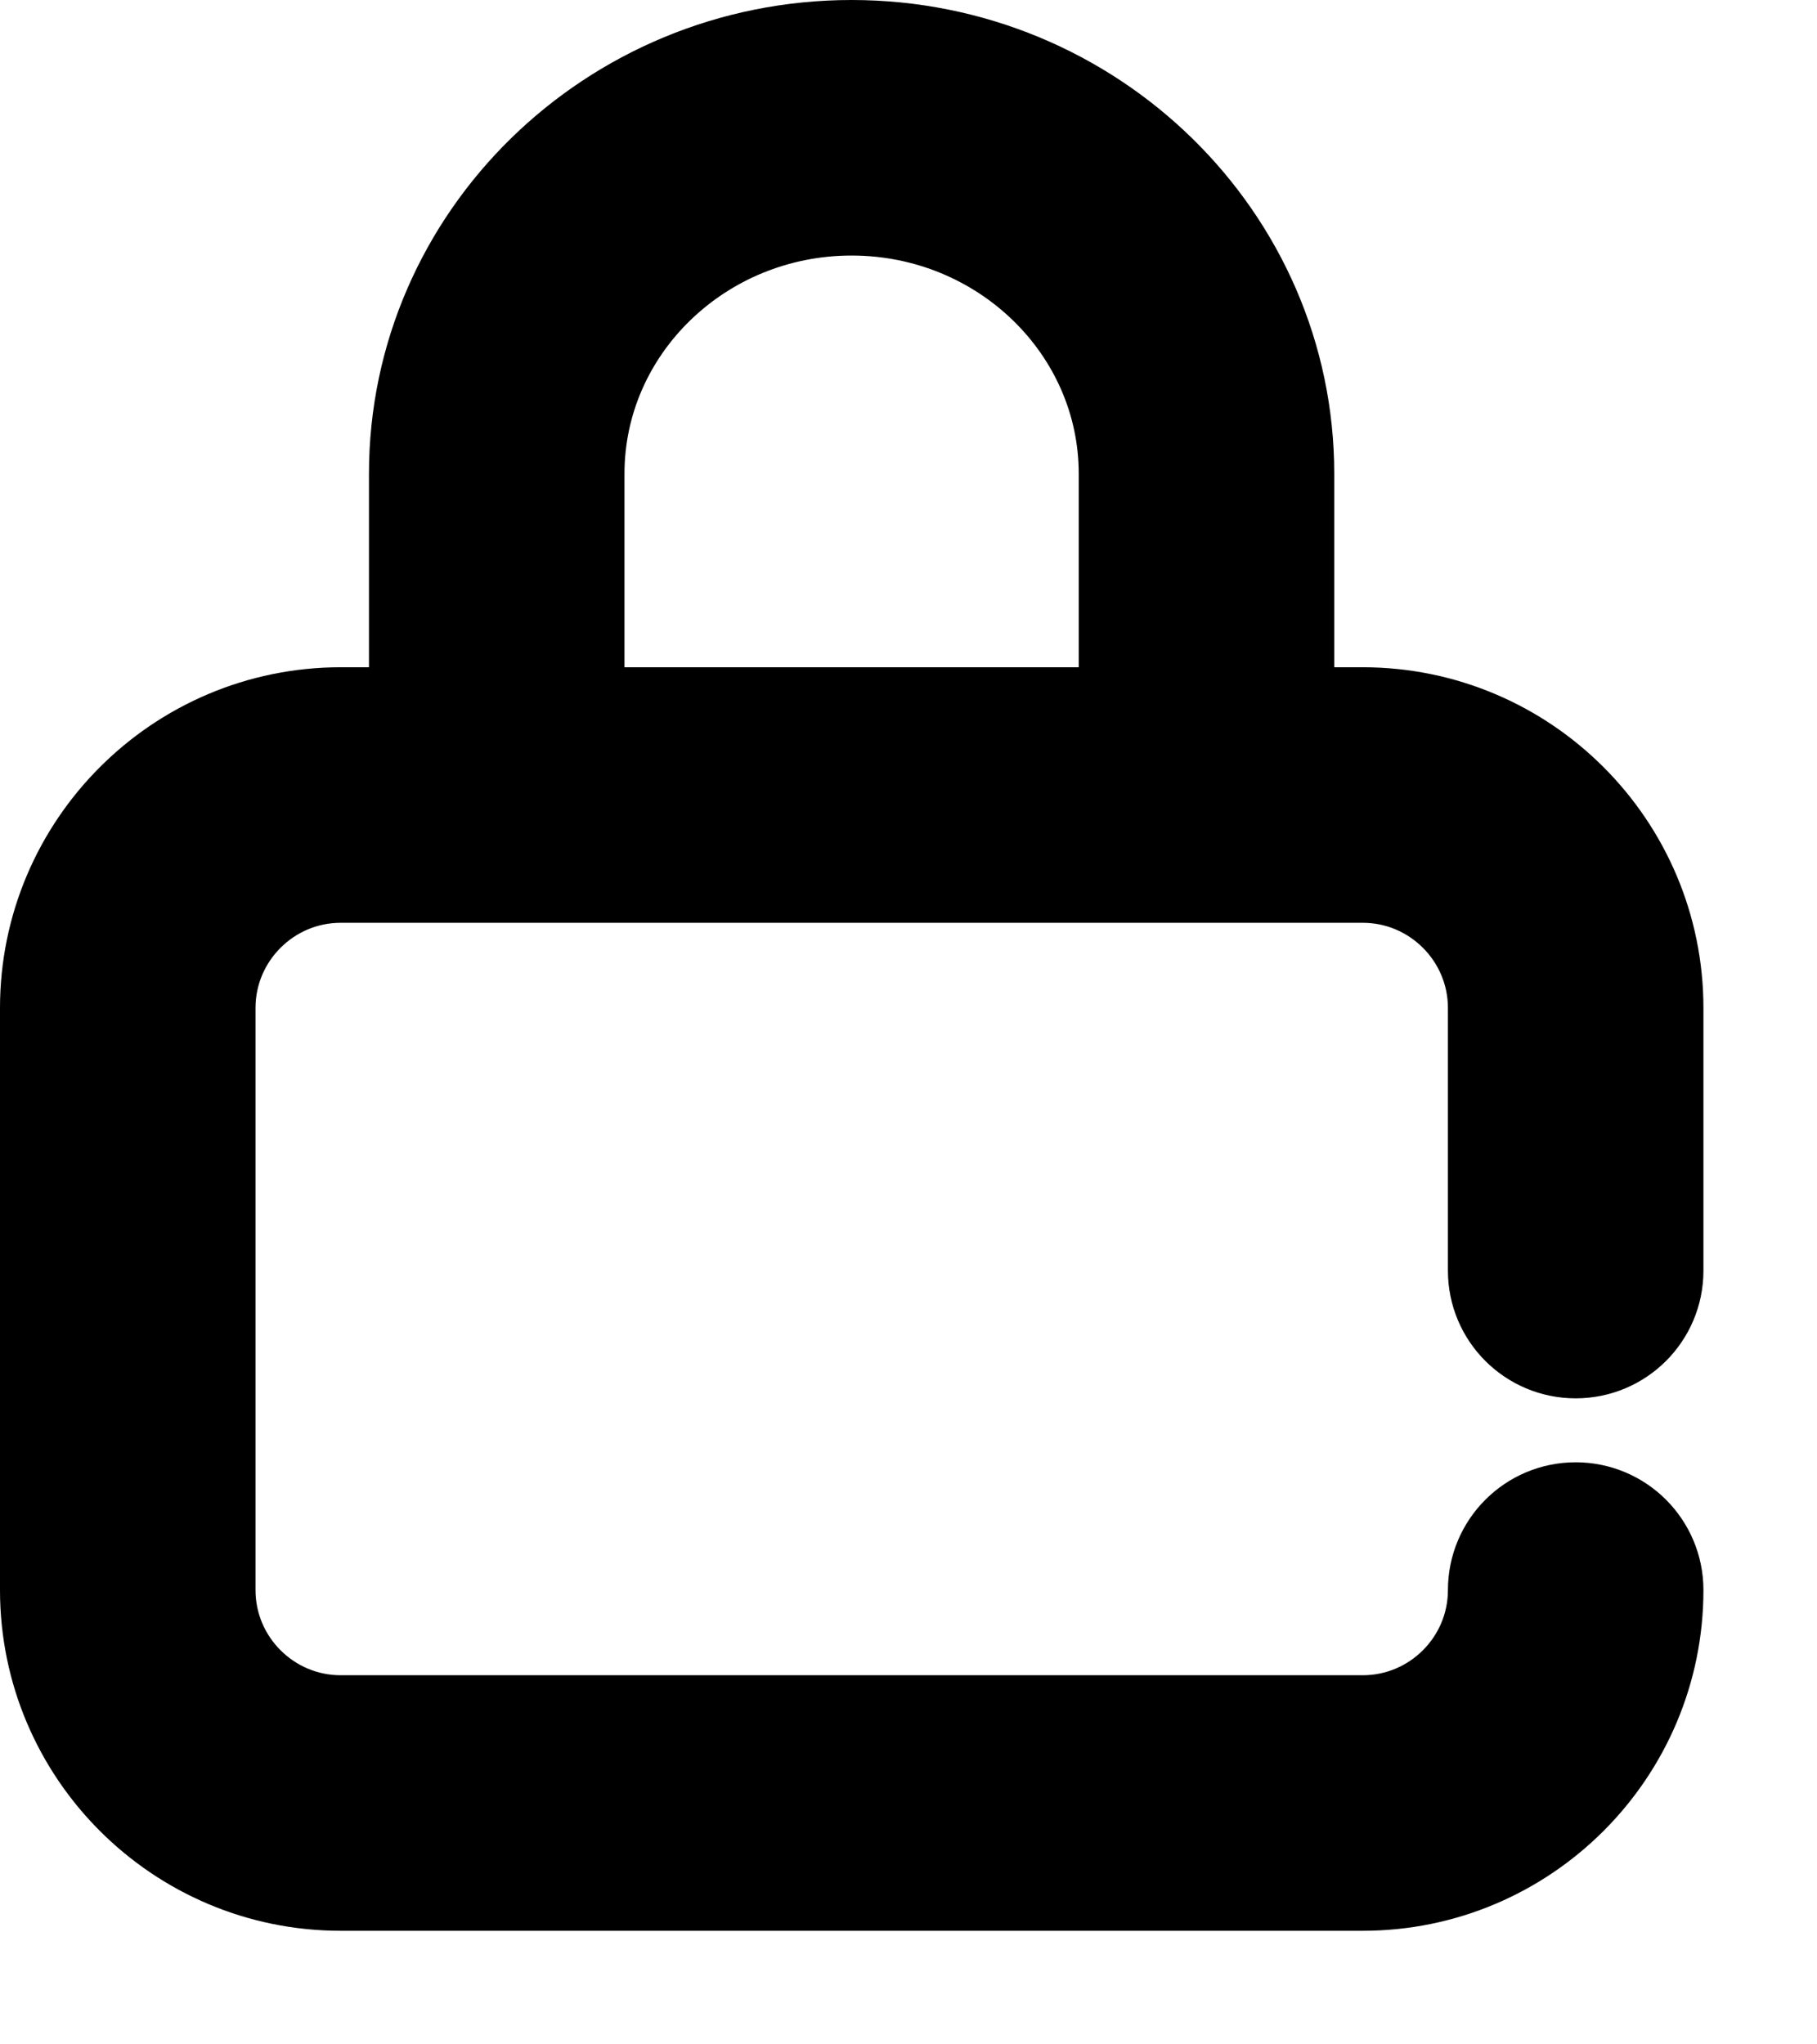
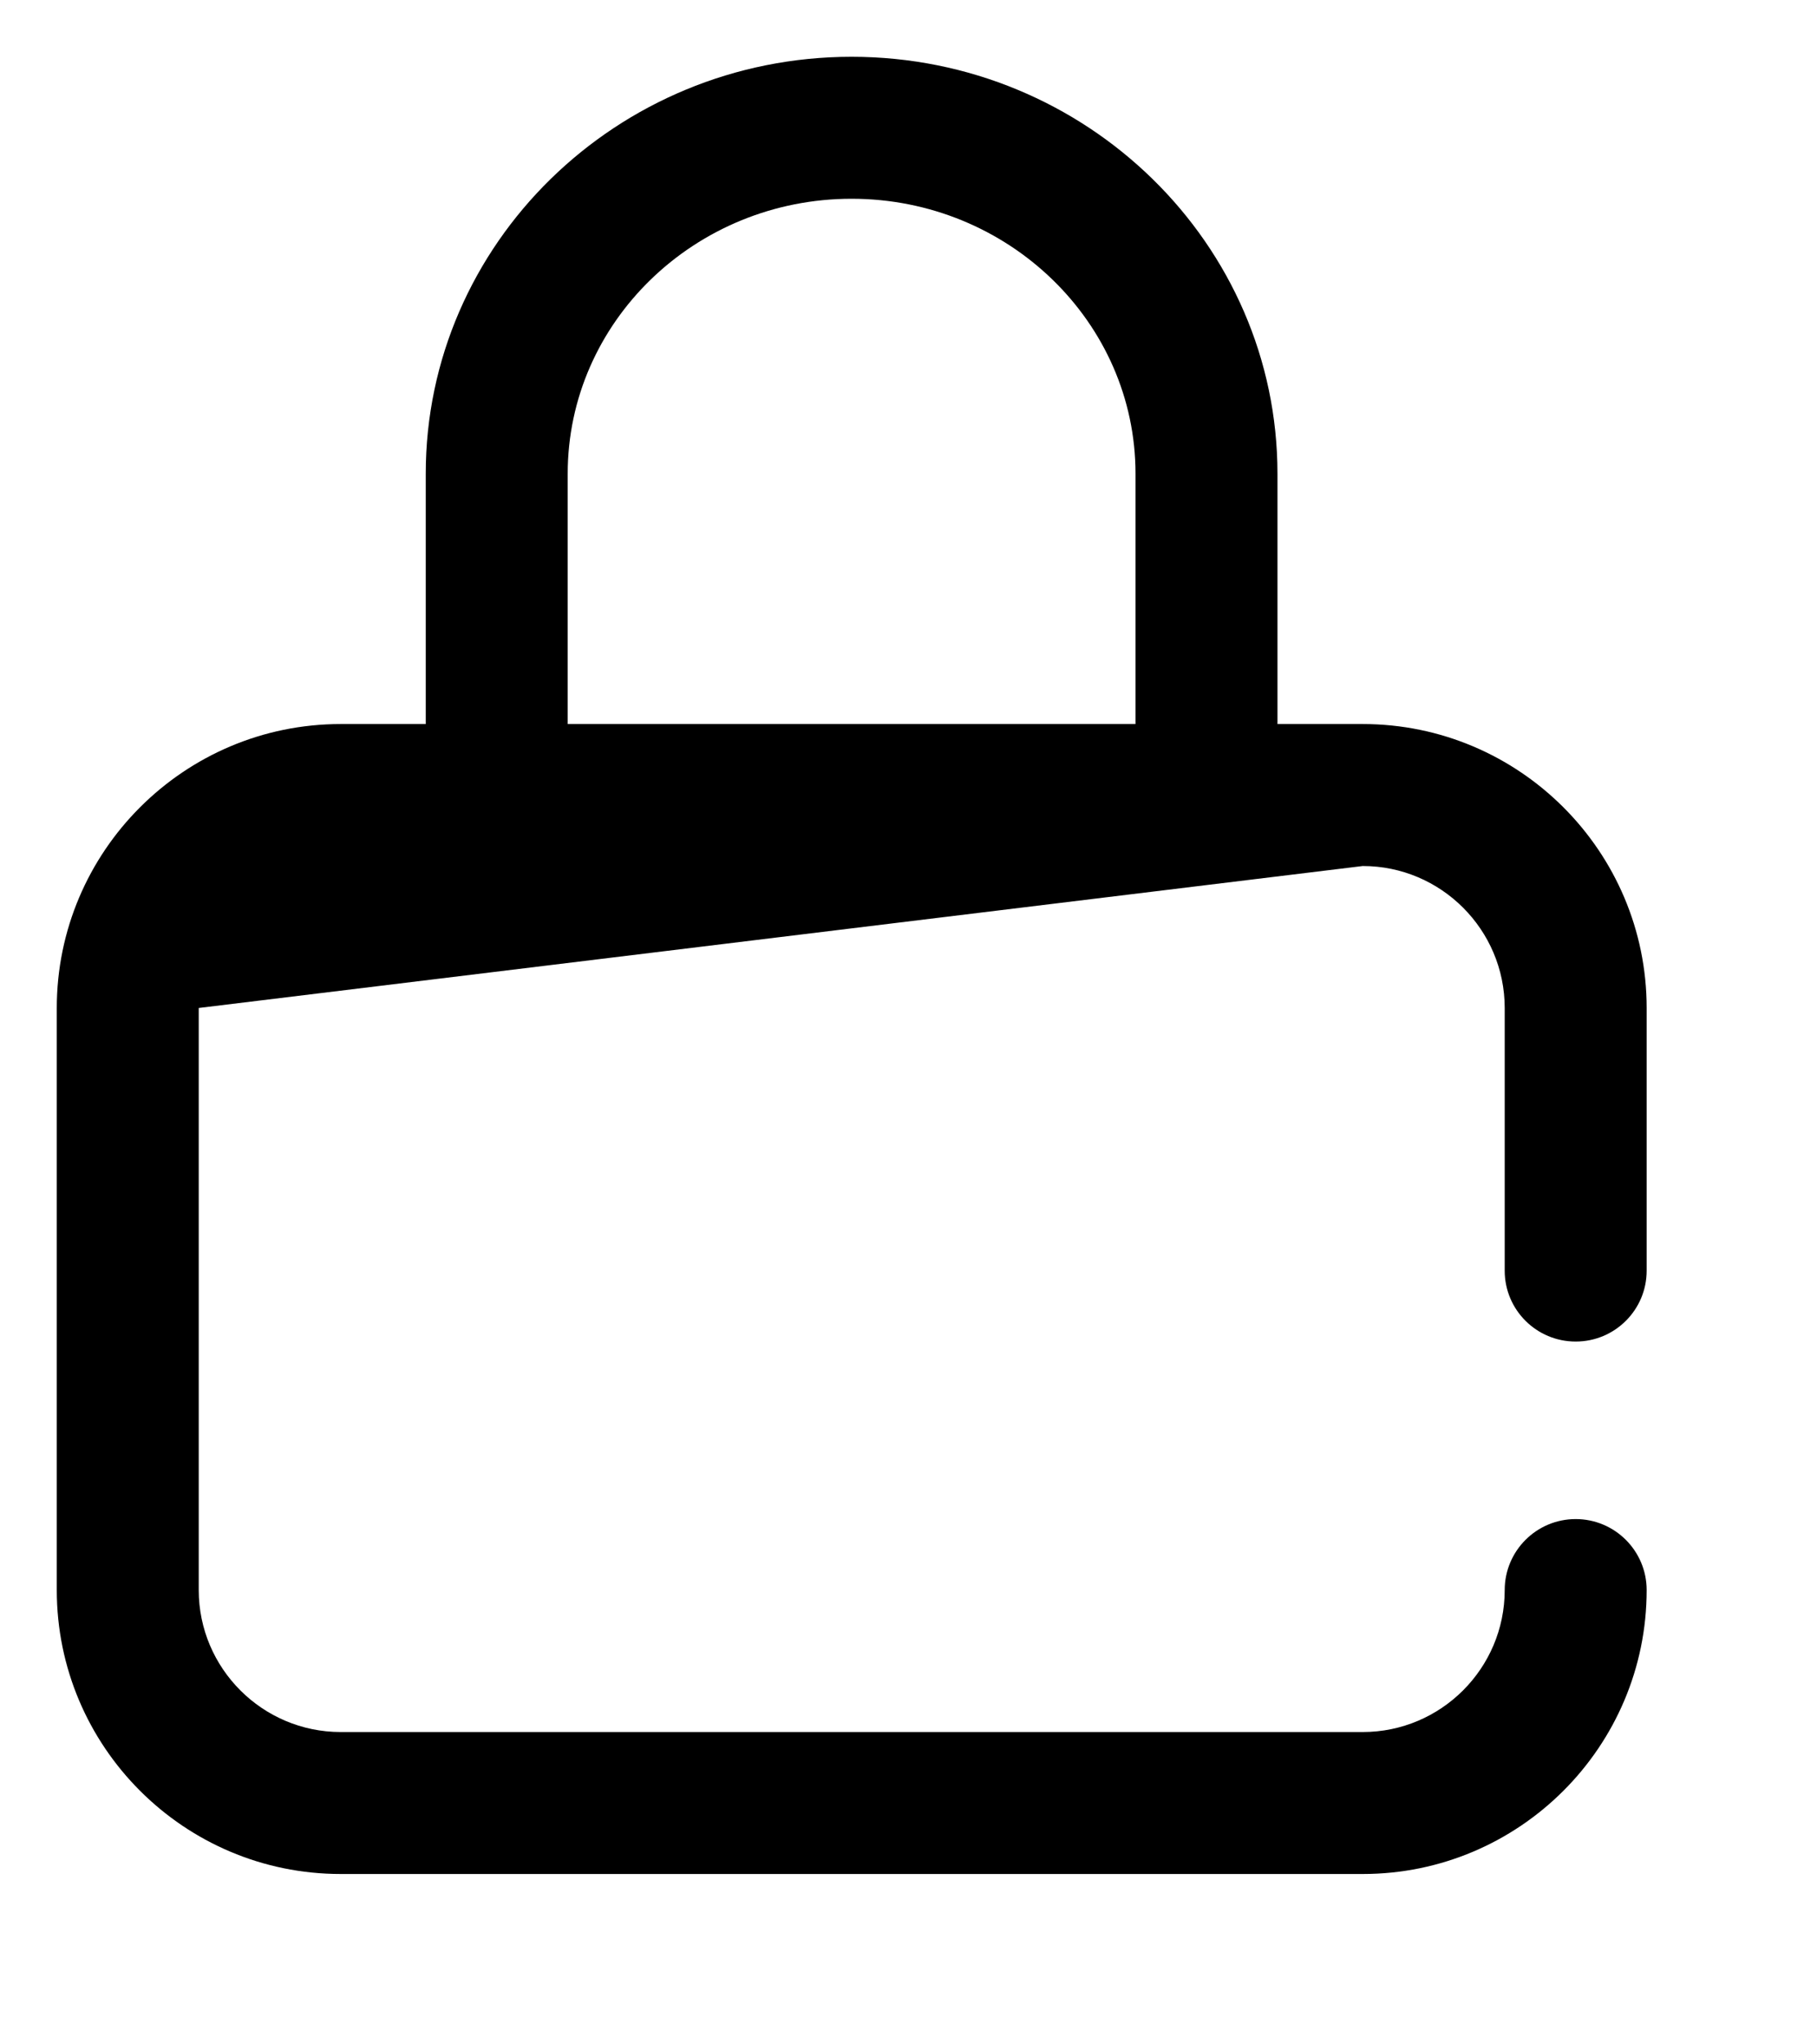
<svg xmlns="http://www.w3.org/2000/svg" width="16" height="18">
-   <path transform="translate(0.5 0.5)" d="M13.375 11.312C13.72 11.312 14 11.033 14 10.688L14 8.375C14 6.997 12.879 5.875 11.5 5.875L10.749 5.875L10.749 3.671C10.749 1.647 9.067 0 6.999 0C4.931 0 3.249 1.647 3.249 3.671L3.249 5.875L2.5 5.875C1.121 5.875 0 6.997 0 8.375L0 13.5C0 14.879 1.121 16 2.5 16L11.5 16C12.879 16 14 14.879 14 13.5C14 13.155 13.72 12.875 13.375 12.875C13.03 12.875 12.75 13.155 12.75 13.5C12.75 14.189 12.189 14.75 11.5 14.75L2.5 14.75C1.811 14.75 1.25 14.189 1.25 13.5L1.25 8.375C1.25 7.686 1.811 7.125 2.5 7.125L11.5 7.125C12.189 7.125 12.75 7.686 12.75 8.375L12.75 10.688C12.75 11.033 13.03 11.312 13.375 11.312ZM9.499 5.875L4.499 5.875L4.499 3.671C4.499 2.336 5.62 1.25 6.999 1.25C8.377 1.25 9.499 2.336 9.499 3.671L9.499 5.875Z" />
-   <path fill="none" stroke="black" stroke-width="1" stroke-miterlimit="10" transform="translate(0.5 0.5)" d="M13.375 11.312C13.72 11.312 14 11.033 14 10.688L14 8.375C14 6.997 12.879 5.875 11.5 5.875L10.749 5.875L10.749 3.671C10.749 1.647 9.067 0 6.999 0C4.931 0 3.249 1.647 3.249 3.671L3.249 5.875L2.5 5.875C1.121 5.875 0 6.997 0 8.375L0 13.5C0 14.879 1.121 16 2.5 16L11.5 16C12.879 16 14 14.879 14 13.5C14 13.155 13.72 12.875 13.375 12.875C13.03 12.875 12.75 13.155 12.75 13.5C12.75 14.189 12.189 14.75 11.5 14.75L2.5 14.75C1.811 14.75 1.25 14.189 1.25 13.5L1.25 8.375C1.25 7.686 1.811 7.125 2.5 7.125L11.5 7.125C12.189 7.125 12.75 7.686 12.75 8.375L12.75 10.688C12.75 11.033 13.03 11.312 13.375 11.312ZM9.499 5.875L4.499 5.875L4.499 3.671C4.499 2.336 5.62 1.25 6.999 1.25C8.377 1.25 9.499 2.336 9.499 3.671L9.499 5.875Z" />
+   <path transform="translate(0.5 0.5)" d="M13.375 11.312C13.72 11.312 14 11.033 14 10.688L14 8.375C14 6.997 12.879 5.875 11.5 5.875L10.749 5.875L10.749 3.671C10.749 1.647 9.067 0 6.999 0C4.931 0 3.249 1.647 3.249 3.671L3.249 5.875L2.5 5.875C1.121 5.875 0 6.997 0 8.375L0 13.5C0 14.879 1.121 16 2.5 16L11.5 16C12.879 16 14 14.879 14 13.5C14 13.155 13.72 12.875 13.375 12.875C13.03 12.875 12.75 13.155 12.75 13.5C12.75 14.189 12.189 14.75 11.5 14.75L2.5 14.75C1.811 14.75 1.25 14.189 1.25 13.5L1.25 8.375L11.5 7.125C12.189 7.125 12.75 7.686 12.75 8.375L12.75 10.688C12.75 11.033 13.03 11.312 13.375 11.312ZM9.499 5.875L4.499 5.875L4.499 3.671C4.499 2.336 5.62 1.25 6.999 1.25C8.377 1.25 9.499 2.336 9.499 3.671L9.499 5.875Z" />
</svg>